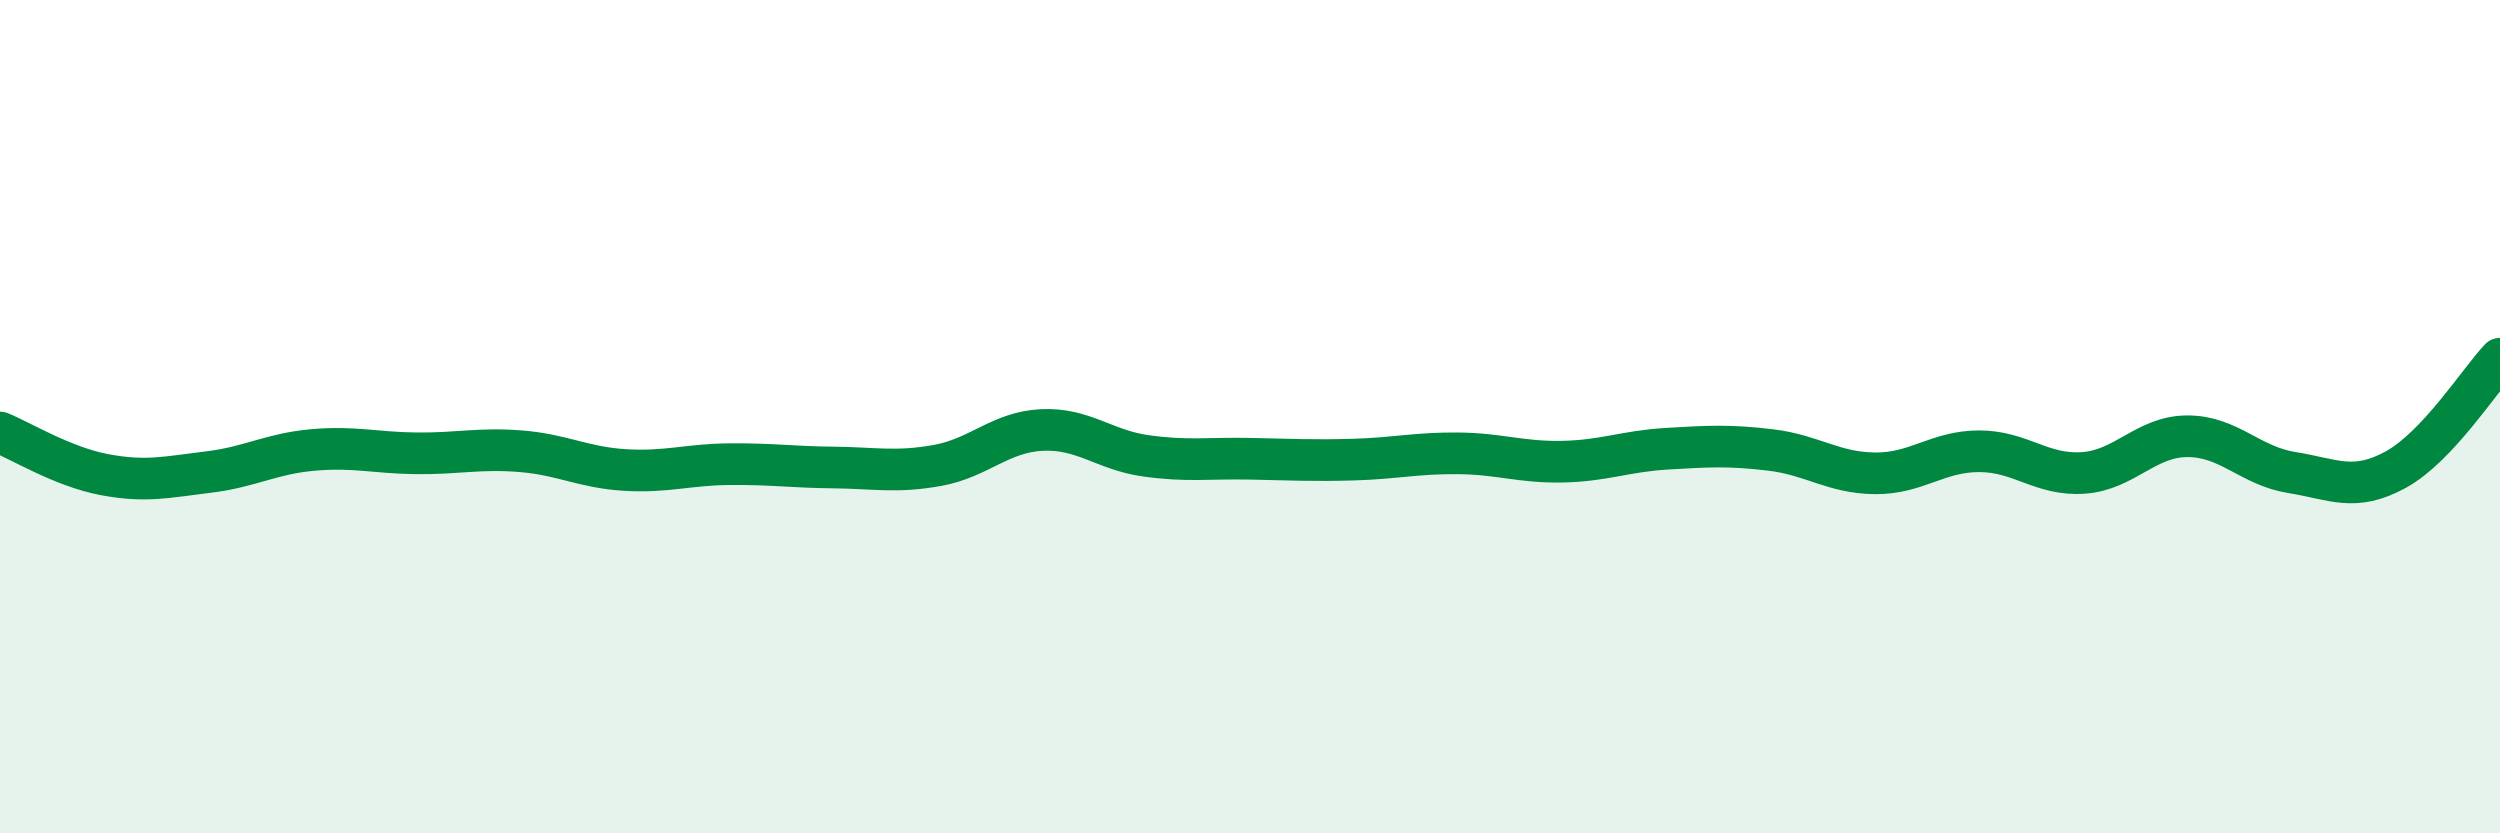
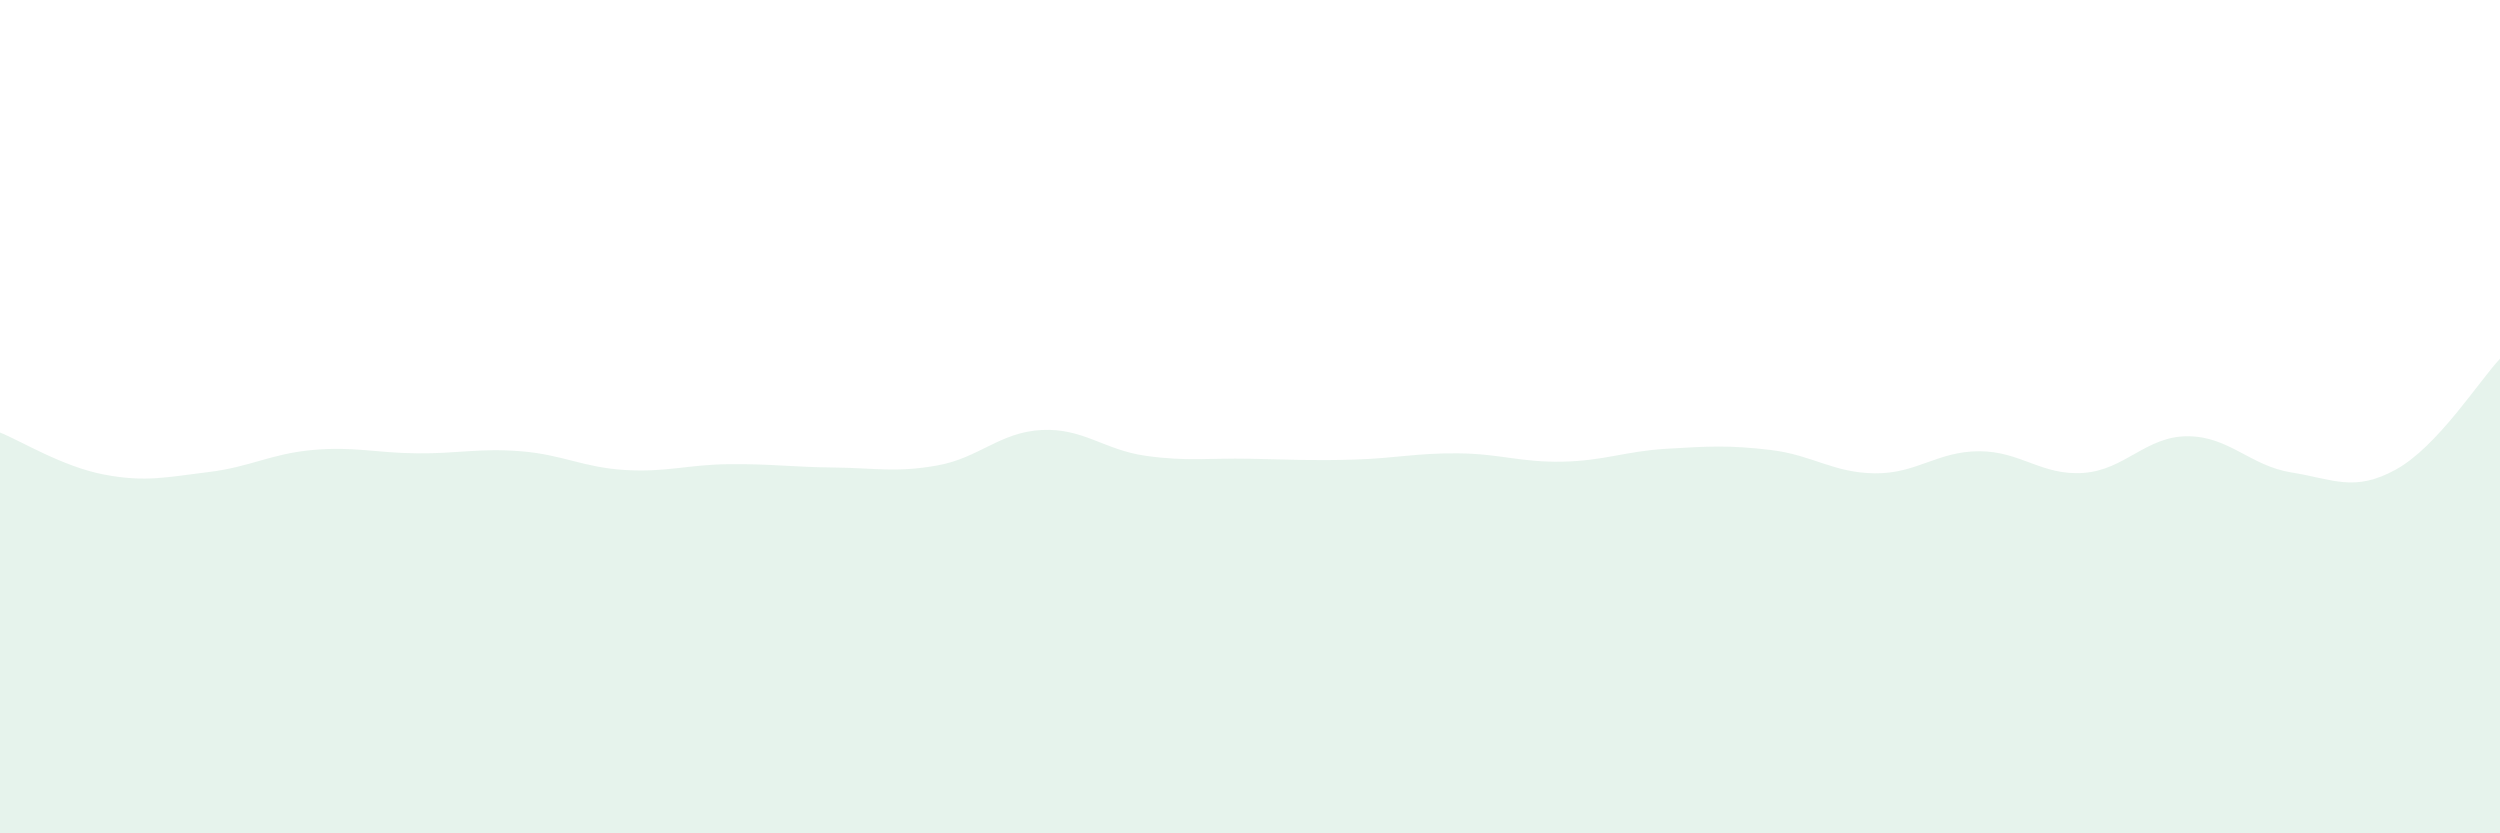
<svg xmlns="http://www.w3.org/2000/svg" width="60" height="20" viewBox="0 0 60 20">
  <path d="M 0,10.38 C 0.5,10.58 1.5,11.2 2.5,11.39 C 3.5,11.58 4,11.45 5,11.33 C 6,11.21 6.5,10.89 7.5,10.8 C 8.5,10.71 9,10.87 10,10.88 C 11,10.89 11.5,10.75 12.5,10.83 C 13.5,10.91 14,11.22 15,11.28 C 16,11.34 16.5,11.15 17.5,11.14 C 18.5,11.13 19,11.21 20,11.22 C 21,11.23 21.5,11.35 22.5,11.17 C 23.5,10.99 24,10.37 25,10.32 C 26,10.27 26.5,10.8 27.5,10.94 C 28.5,11.08 29,10.99 30,11.01 C 31,11.03 31.5,11.06 32.5,11.03 C 33.5,11 34,10.87 35,10.88 C 36,10.89 36.5,11.1 37.5,11.08 C 38.5,11.06 39,10.83 40,10.77 C 41,10.71 41.5,10.68 42.5,10.8 C 43.5,10.92 44,11.35 45,11.36 C 46,11.37 46.5,10.83 47.5,10.83 C 48.5,10.83 49,11.42 50,11.35 C 51,11.28 51.5,10.47 52.5,10.47 C 53.5,10.47 54,11.18 55,11.34 C 56,11.5 56.5,11.82 57.5,11.27 C 58.5,10.72 59.5,9.14 60,8.61L60 20L0 20Z" fill="#008740" opacity="0.1" stroke-linecap="round" stroke-linejoin="round" />
-   <path d="M 0,10.38 C 0.5,10.58 1.5,11.2 2.5,11.39 C 3.5,11.58 4,11.45 5,11.33 C 6,11.21 6.5,10.89 7.5,10.8 C 8.5,10.71 9,10.87 10,10.88 C 11,10.89 11.5,10.75 12.5,10.83 C 13.5,10.91 14,11.22 15,11.28 C 16,11.34 16.5,11.15 17.5,11.14 C 18.5,11.13 19,11.21 20,11.22 C 21,11.23 21.5,11.35 22.5,11.17 C 23.5,10.99 24,10.37 25,10.32 C 26,10.27 26.5,10.8 27.5,10.94 C 28.5,11.08 29,10.99 30,11.01 C 31,11.03 31.5,11.06 32.5,11.03 C 33.5,11 34,10.87 35,10.88 C 36,10.89 36.5,11.1 37.5,11.08 C 38.5,11.06 39,10.83 40,10.77 C 41,10.71 41.5,10.68 42.5,10.8 C 43.5,10.92 44,11.35 45,11.36 C 46,11.37 46.5,10.83 47.5,10.83 C 48.5,10.83 49,11.42 50,11.35 C 51,11.28 51.5,10.47 52.5,10.47 C 53.5,10.47 54,11.18 55,11.34 C 56,11.5 56.5,11.82 57.5,11.27 C 58.5,10.72 59.5,9.14 60,8.61" stroke="#008740" stroke-width="1" fill="none" stroke-linecap="round" stroke-linejoin="round" />
</svg>